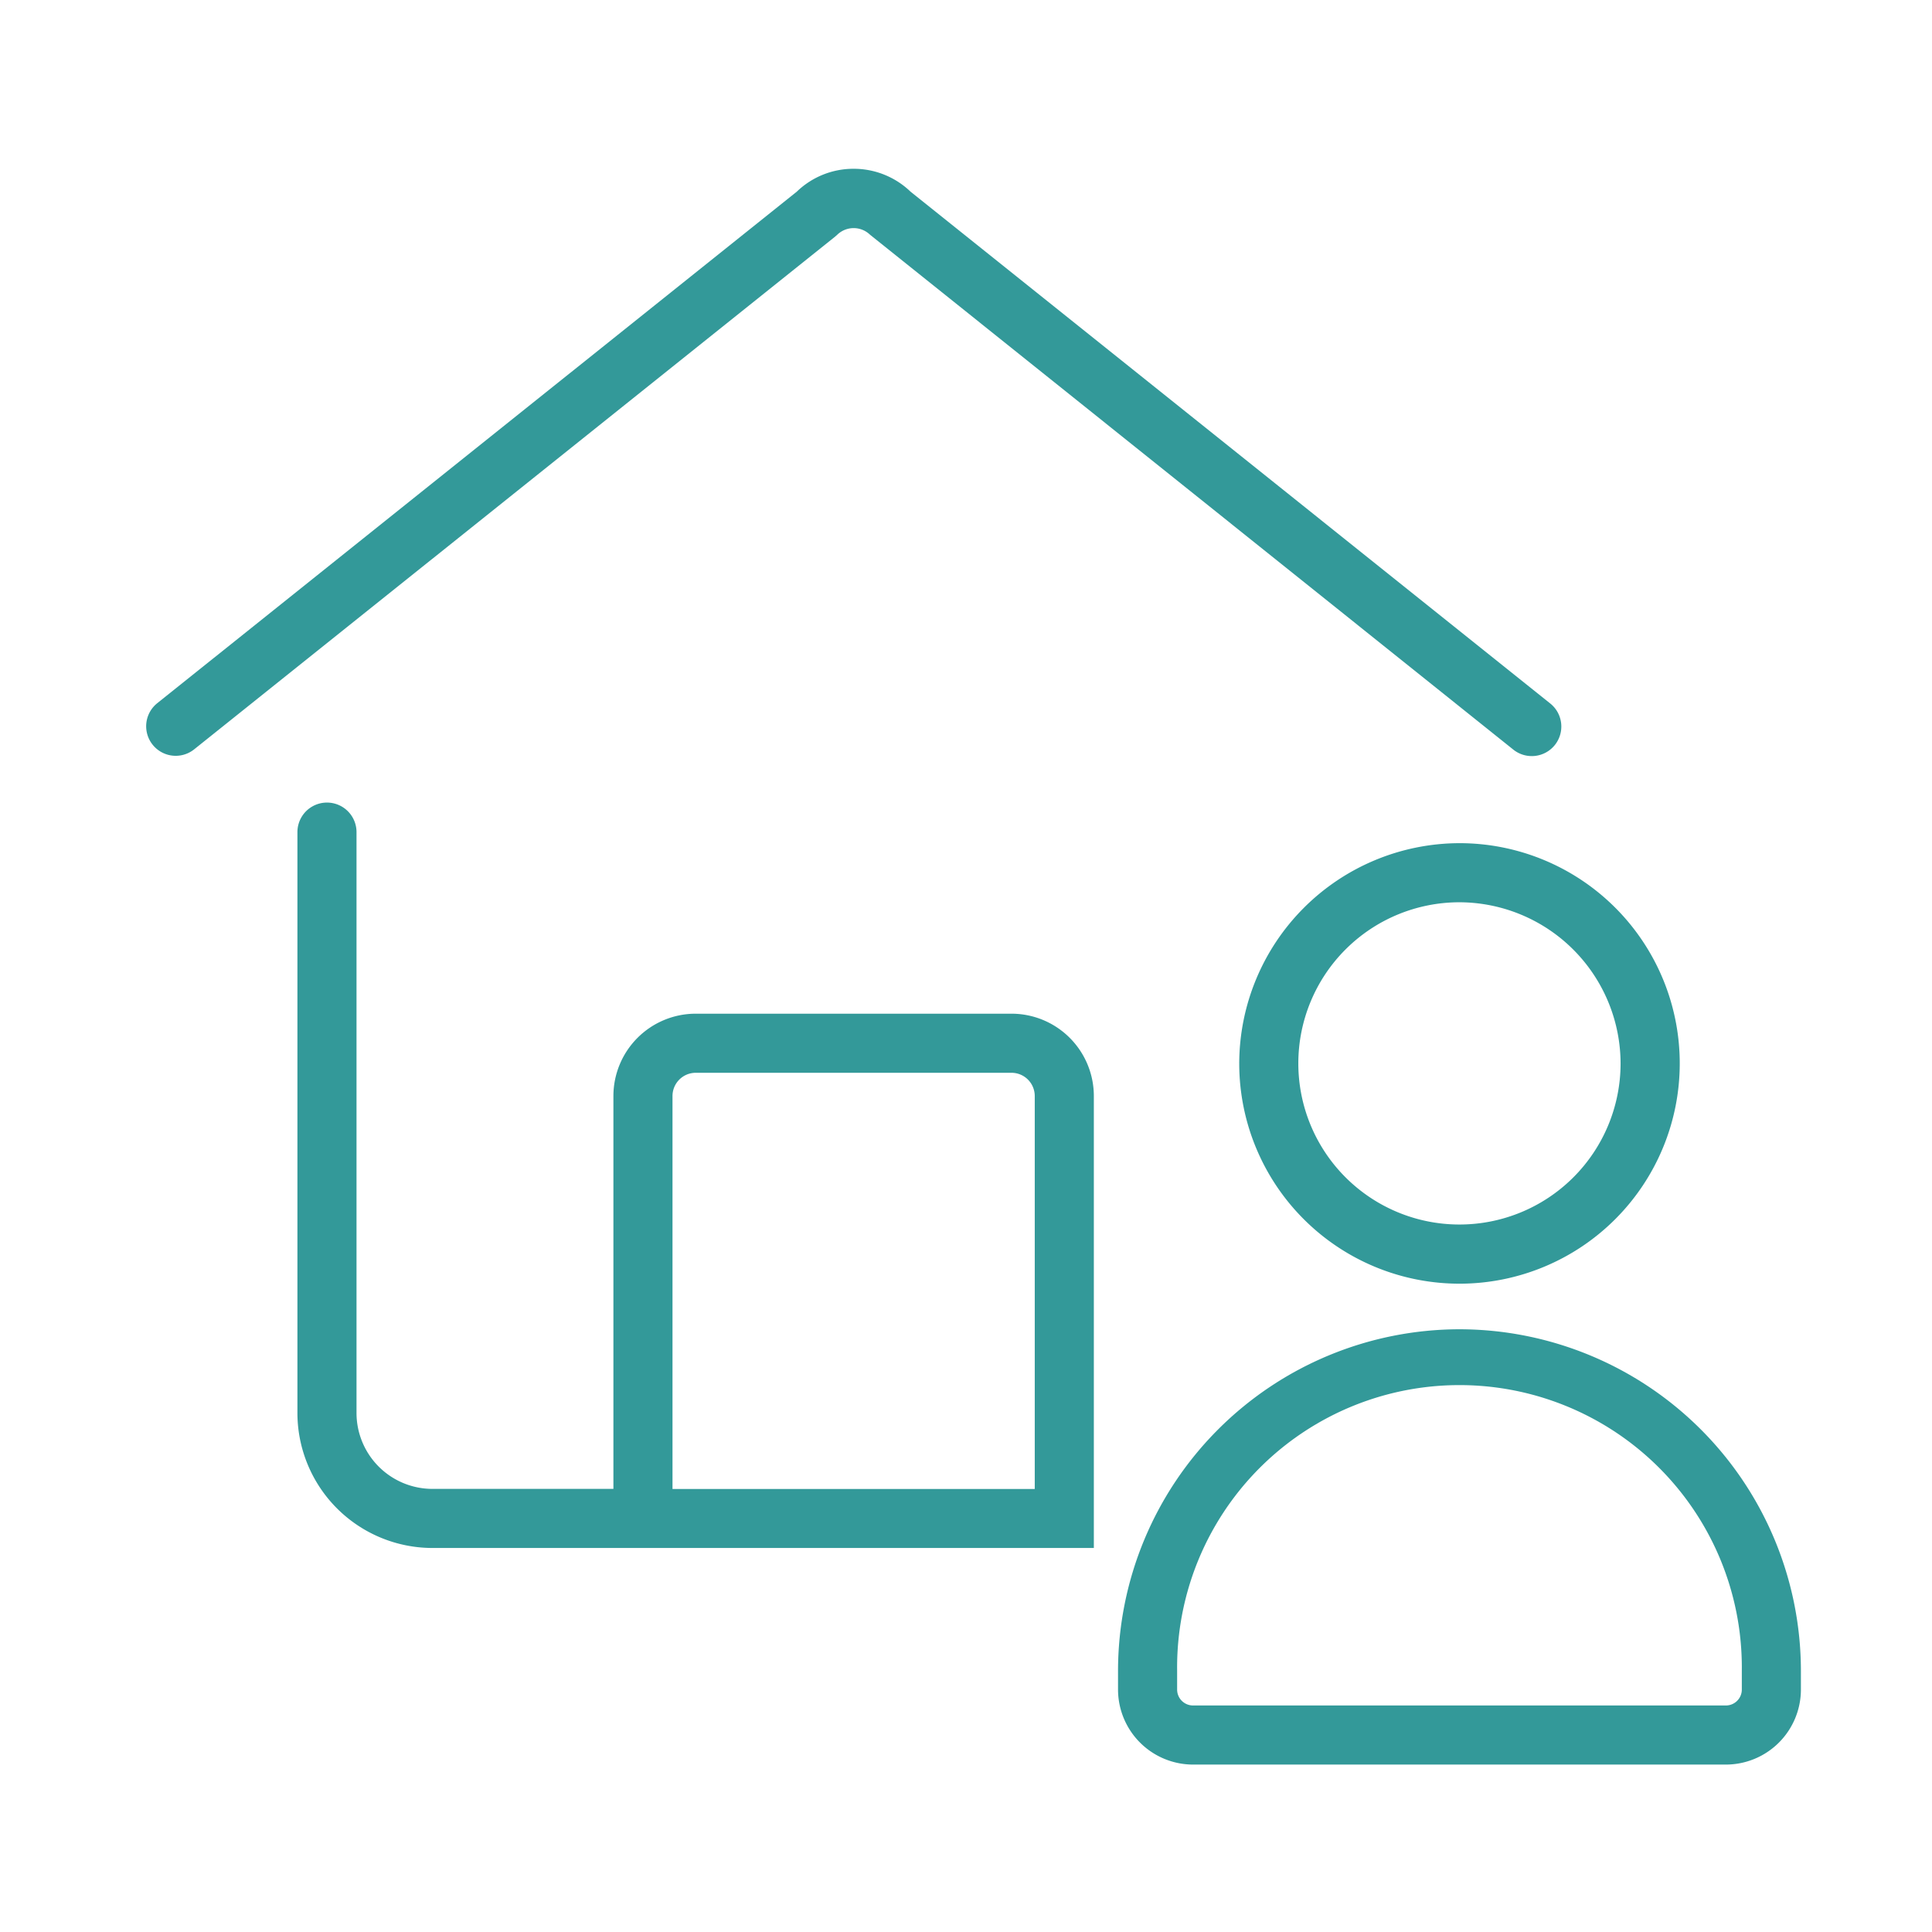
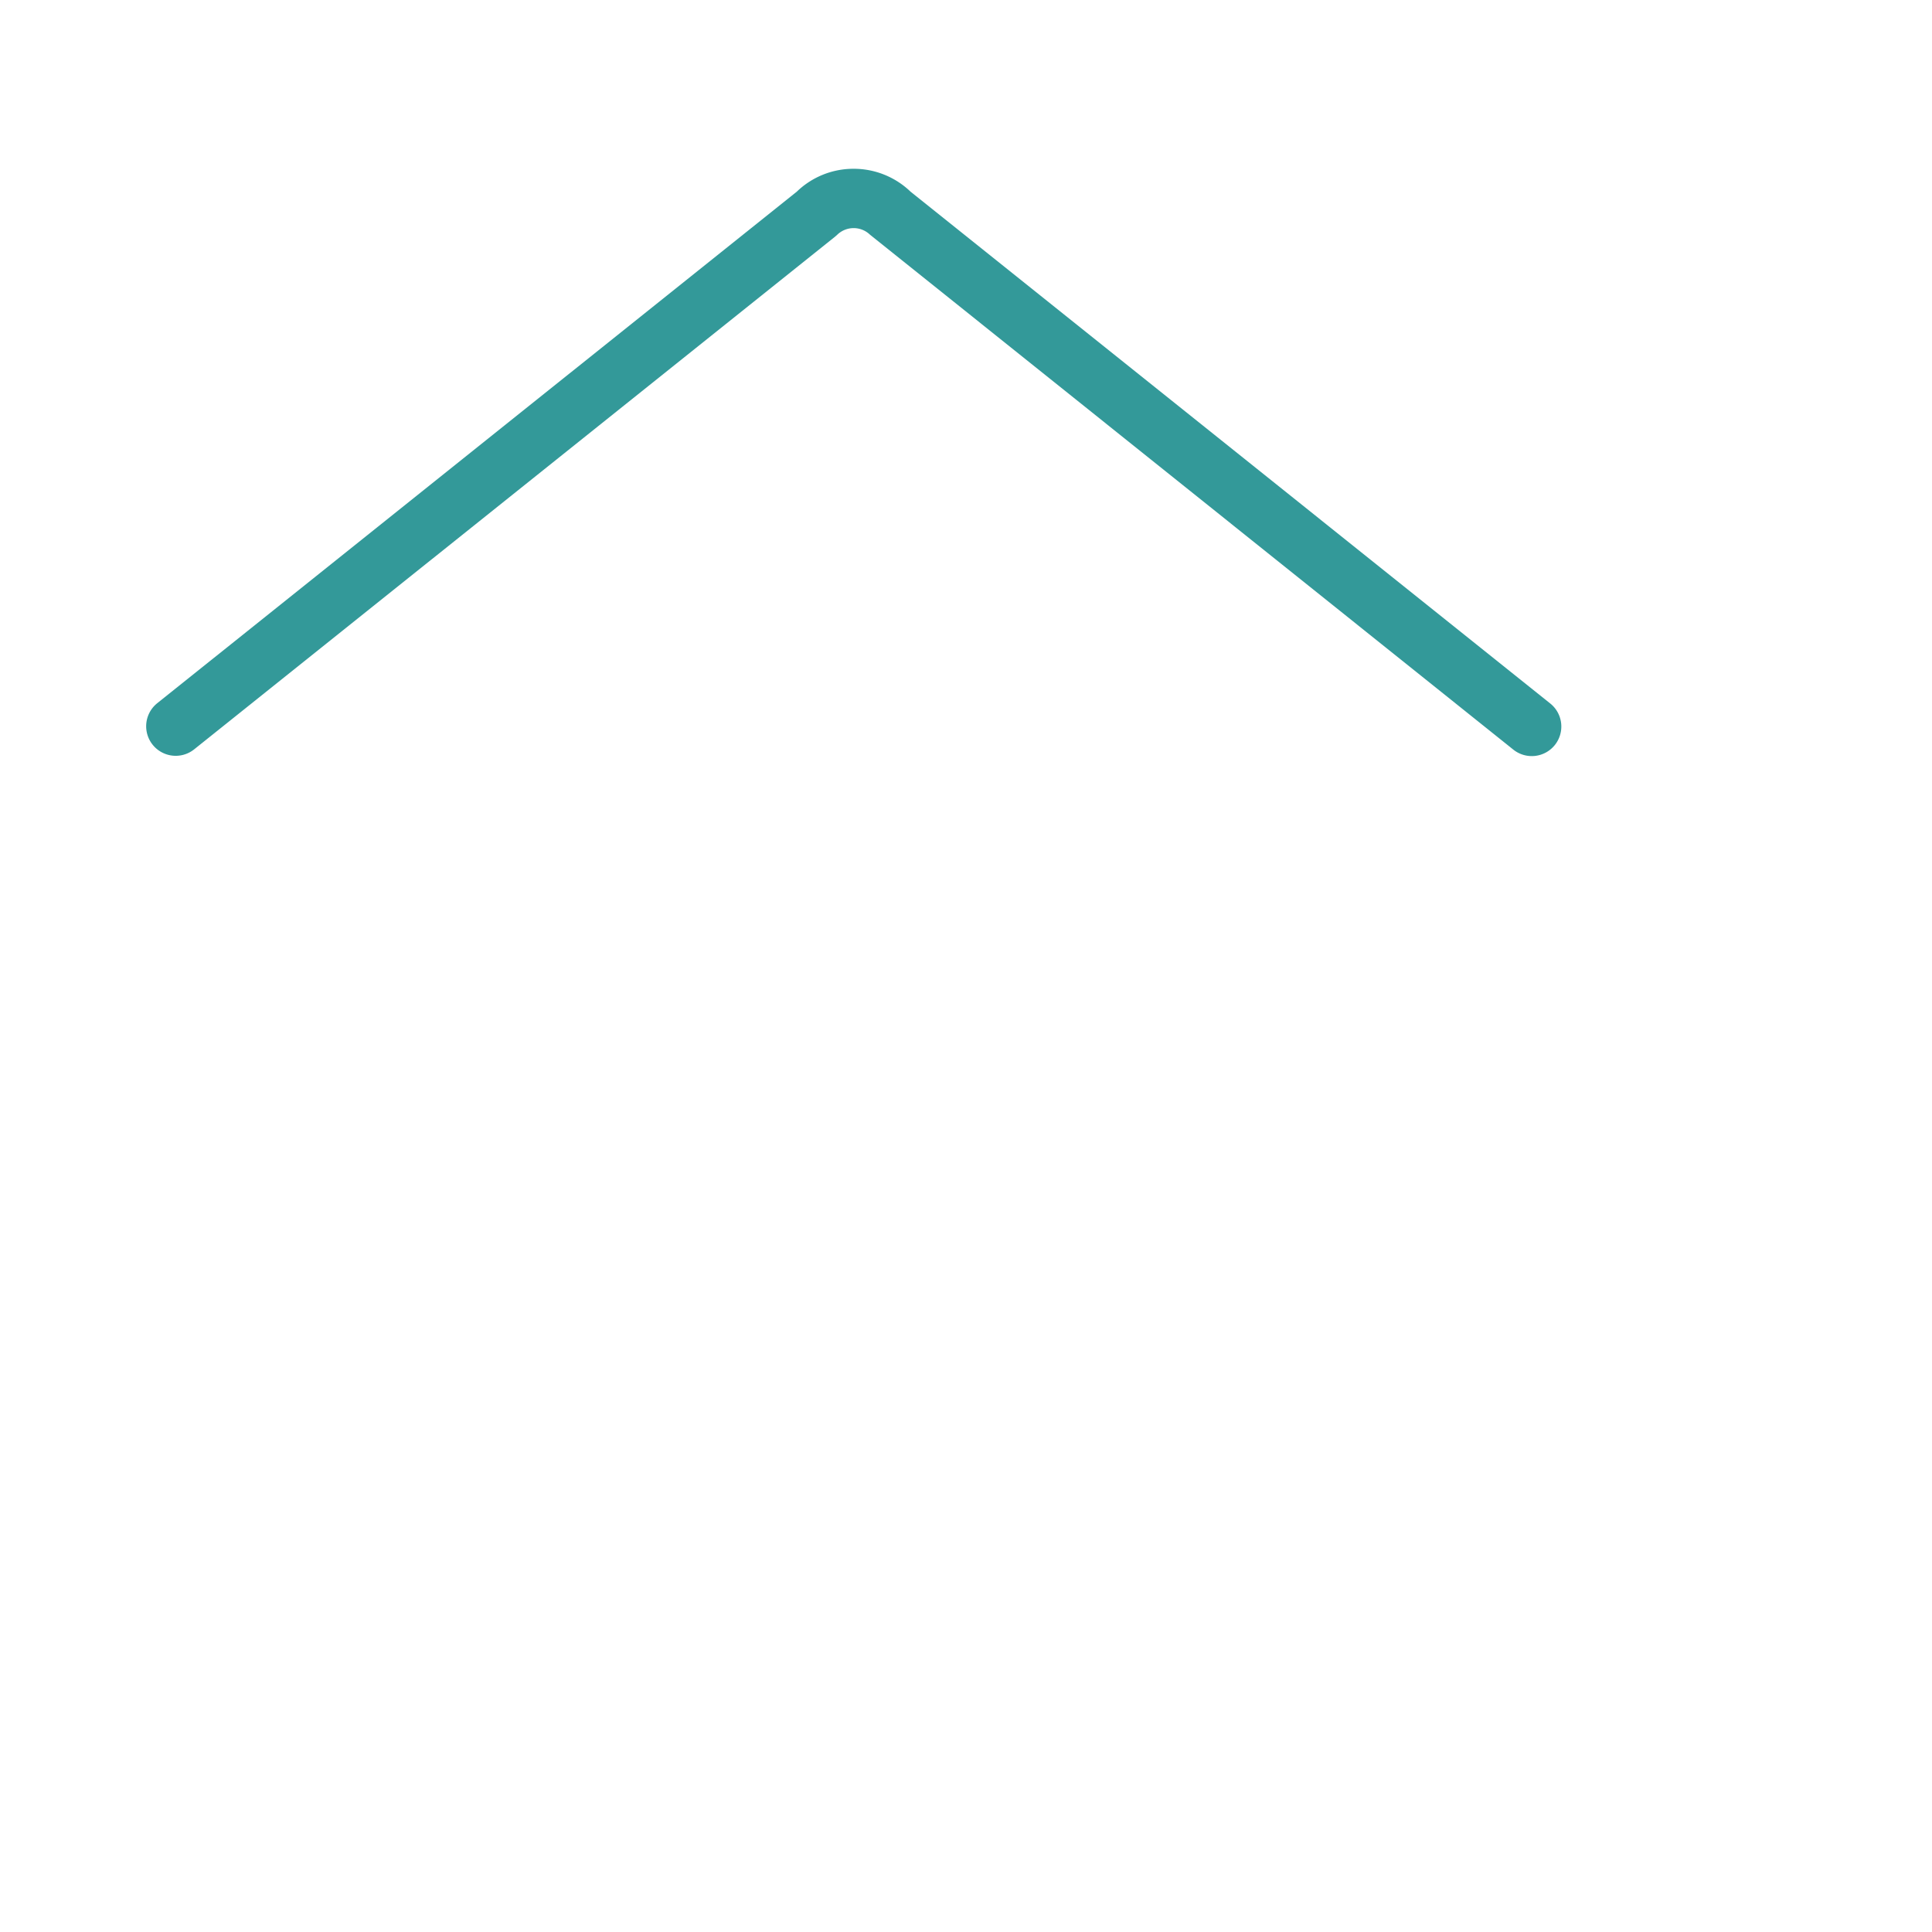
<svg xmlns="http://www.w3.org/2000/svg" id="Layer_2" data-name="Layer 2" viewBox="0 0 512 512">
-   <path d="M268.09,268.64H184.35a21.83,21.83,0,0,0-21.79,21.83v104.1h-48a20.13,20.13,0,0,1-20.08-20.14V220.52a7.83,7.83,0,0,0-15.66,0V374.43a35.81,35.81,0,0,0,35.74,35.8H289.88V290.47A21.83,21.83,0,0,0,268.09,268.64Zm-89.87,21.83a6.16,6.16,0,0,1,6.13-6.17h83.74a6.16,6.16,0,0,1,6.13,6.17V394.59h-96Z" fill="#399" />
  <path d="M221.9,62.19a6.25,6.25,0,0,1,8.65,0L401,198.62a7.83,7.83,0,1,0,9.78-12.23L241.29,50.78a21.68,21.68,0,0,0-15.07-6.05h0a21.59,21.59,0,0,0-15.06,6.06L41.63,186.39a7.83,7.83,0,0,0,9.78,12.23L221.24,62.77Z" fill="#399" />
-   <path d="M328.41,281.94a58.37,58.37,0,1,0,58.36-58.49A58.49,58.49,0,0,0,328.41,281.94Zm101.06,0a42.7,42.7,0,1,1-42.7-42.83A42.81,42.81,0,0,1,429.47,281.94Z" fill="#399" />
-   <path d="M386.77,352.27a90.59,90.59,0,0,0-90.48,90.49v5a19.9,19.9,0,0,0,19.88,19.87H457.38a19.9,19.9,0,0,0,19.88-19.87v-5A90.59,90.59,0,0,0,386.77,352.27Zm74.83,95.49a4.22,4.22,0,0,1-4.22,4.21H316.17a4.22,4.22,0,0,1-4.22-4.21v-5a74.83,74.83,0,1,1,149.65,0Z" fill="#399" />
</svg>